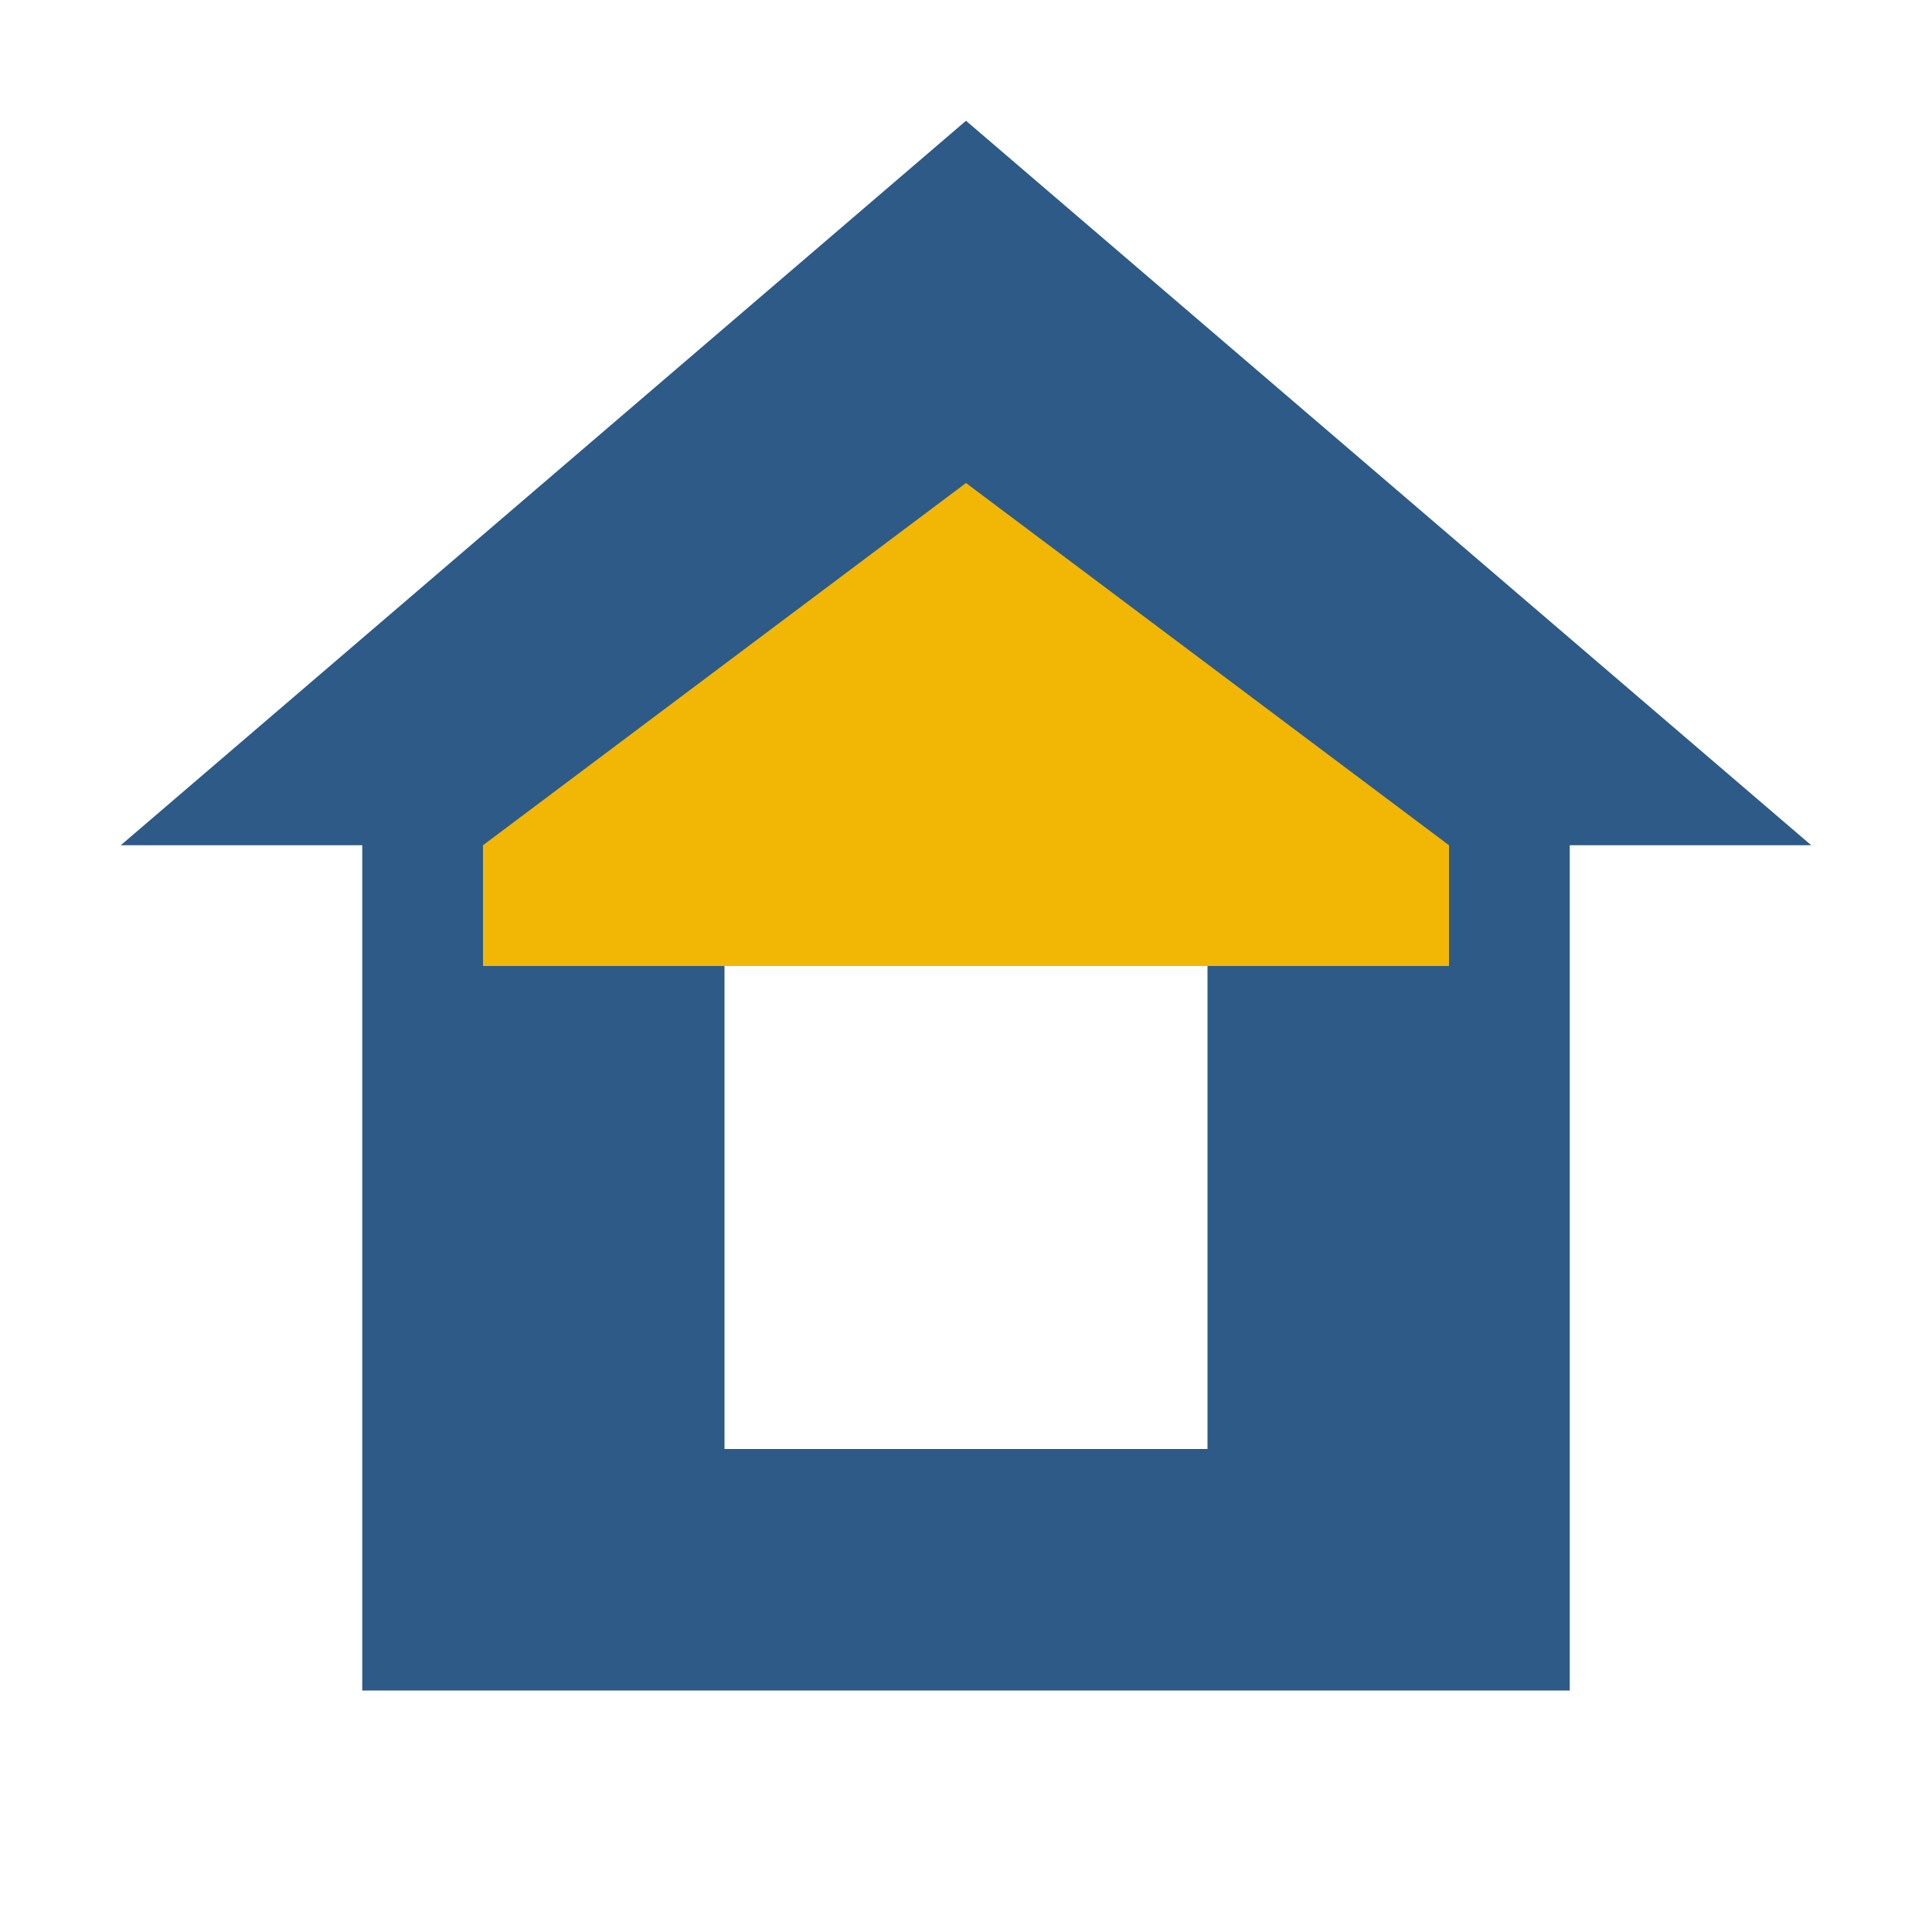
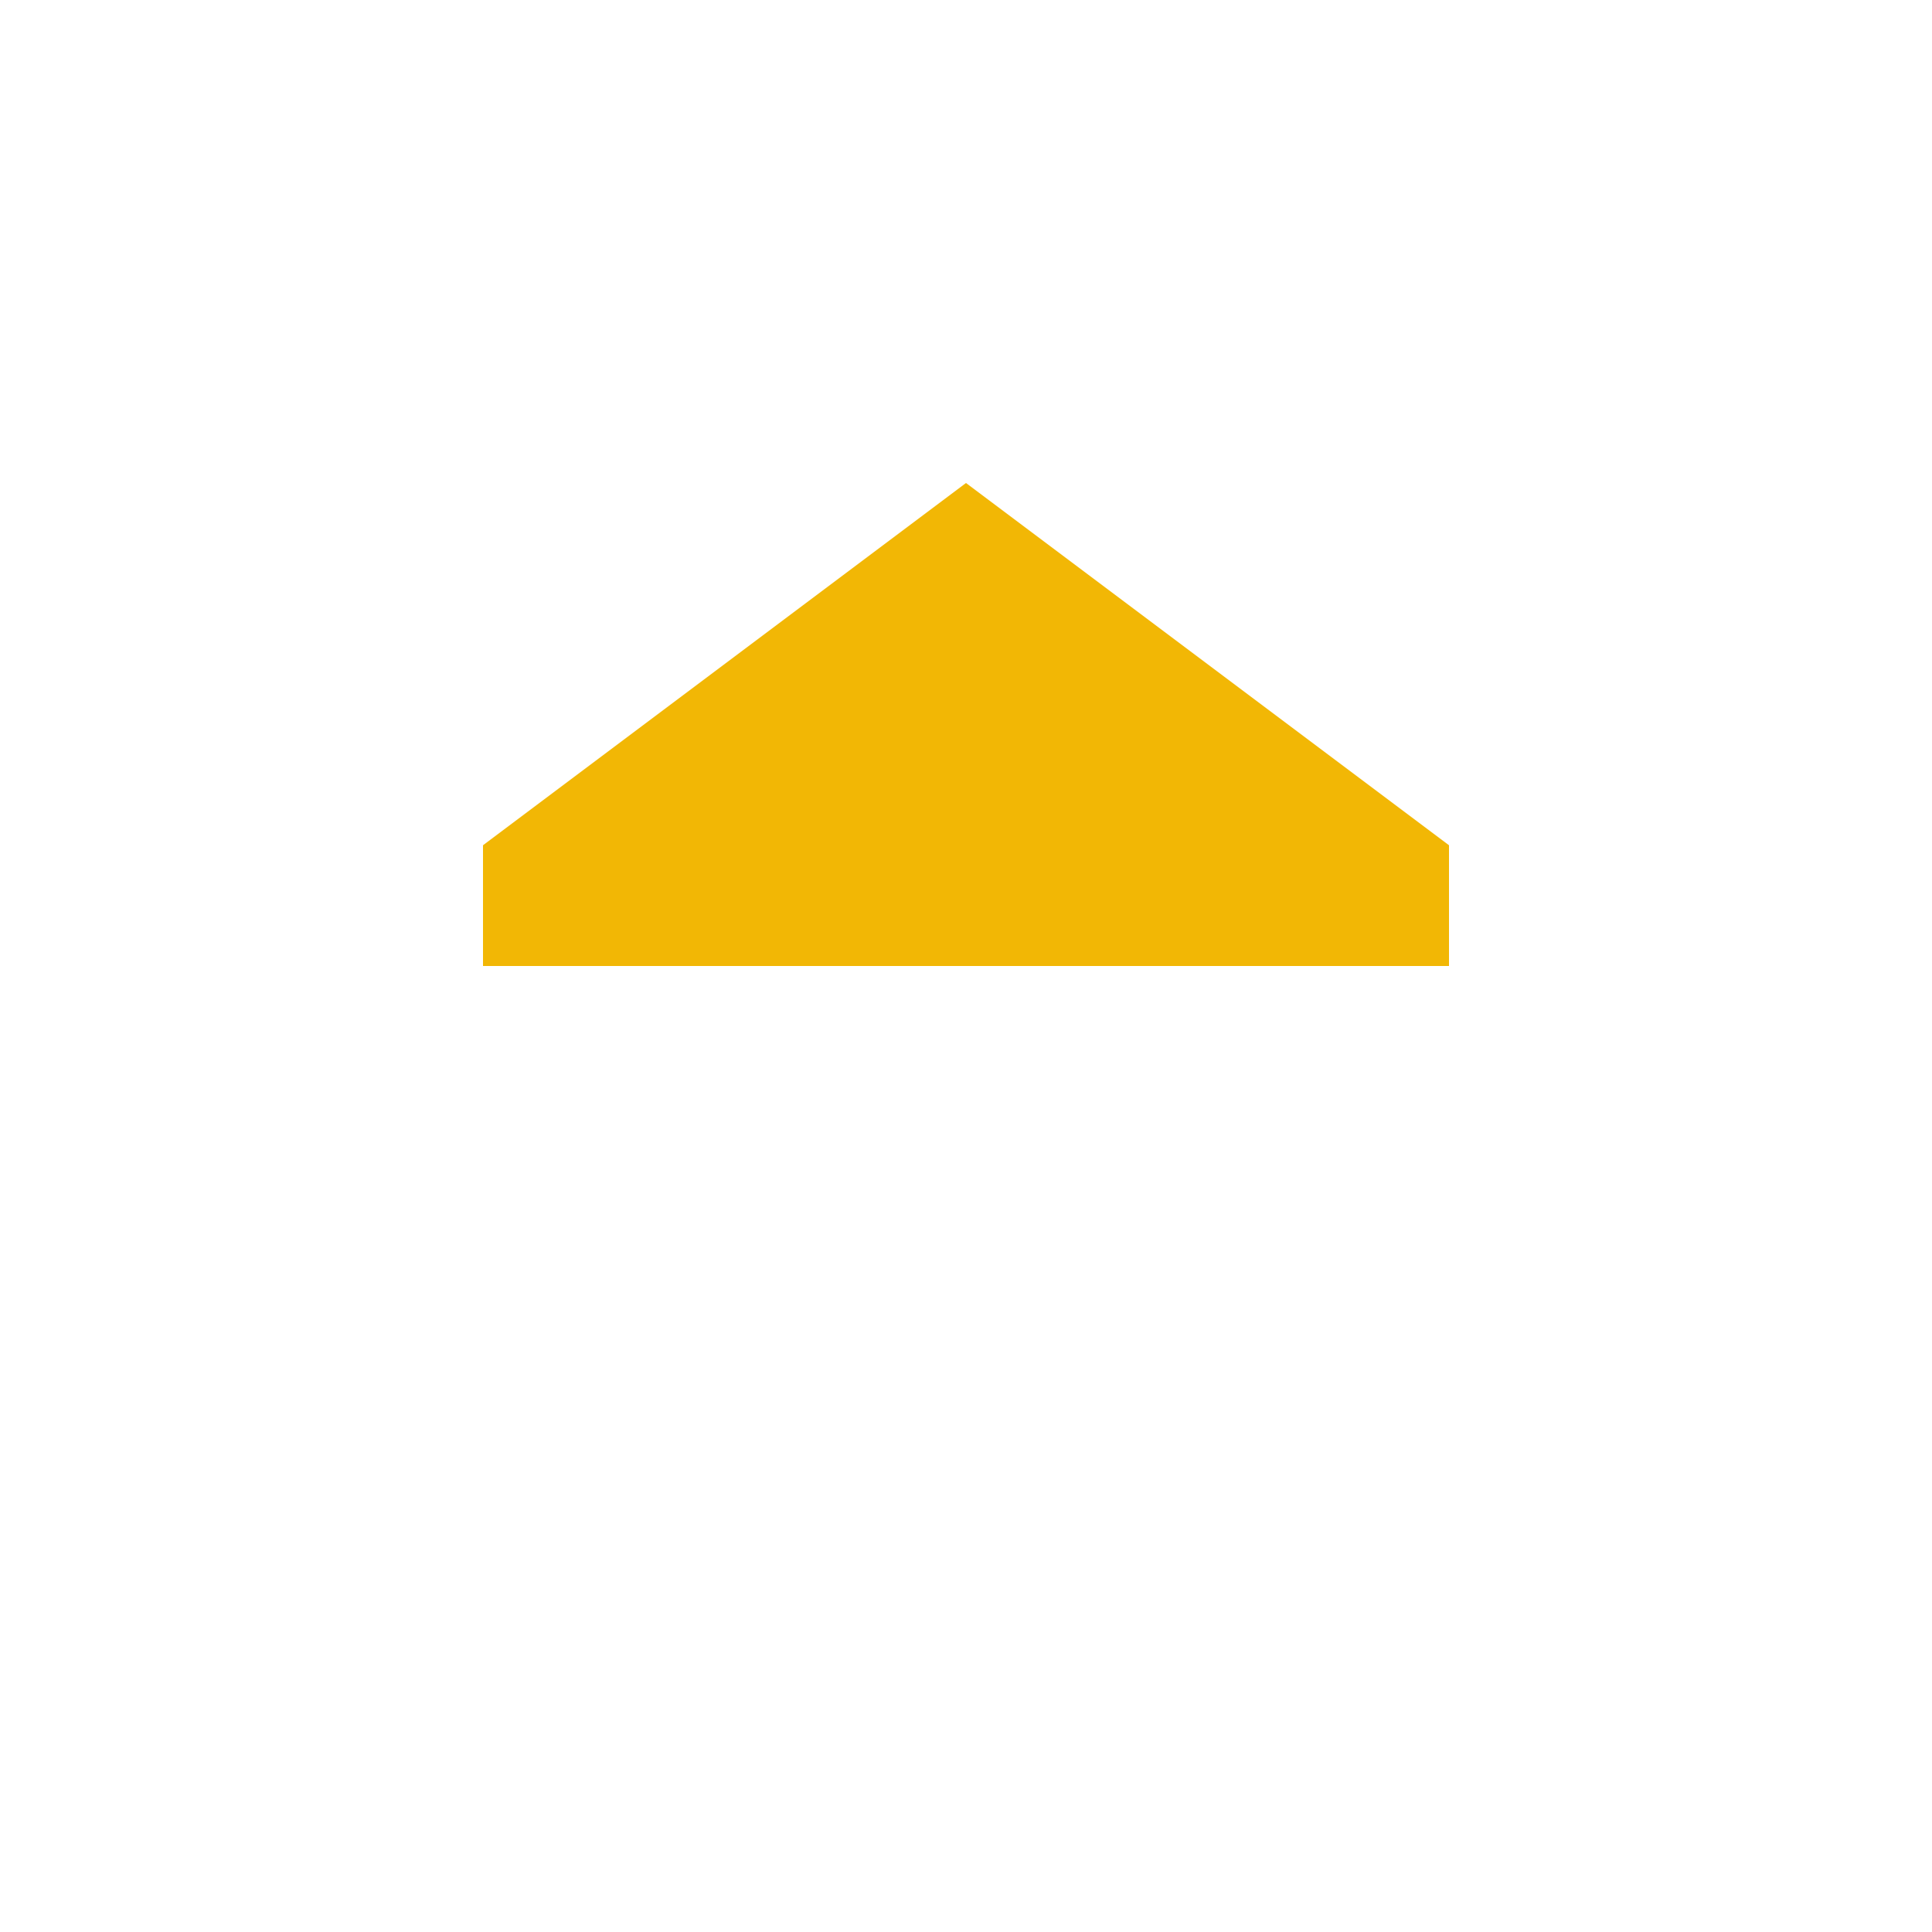
<svg xmlns="http://www.w3.org/2000/svg" width="32" height="32" viewBox="0 0 32 32">
  <defs>
    <style>
      .primary-color {
        fill: #2E5A88;
      }
      .secondary-color {
        fill: #F2B705;
      }
    </style>
  </defs>
  <g>
-     <path class="primary-color" d="M16,2L2,14h4v14h20V14h4L16,2z M20,24h-8v-8h8V24z" />
    <path class="secondary-color" d="M16,8l-8,6v2h16v-2L16,8z" />
  </g>
</svg>